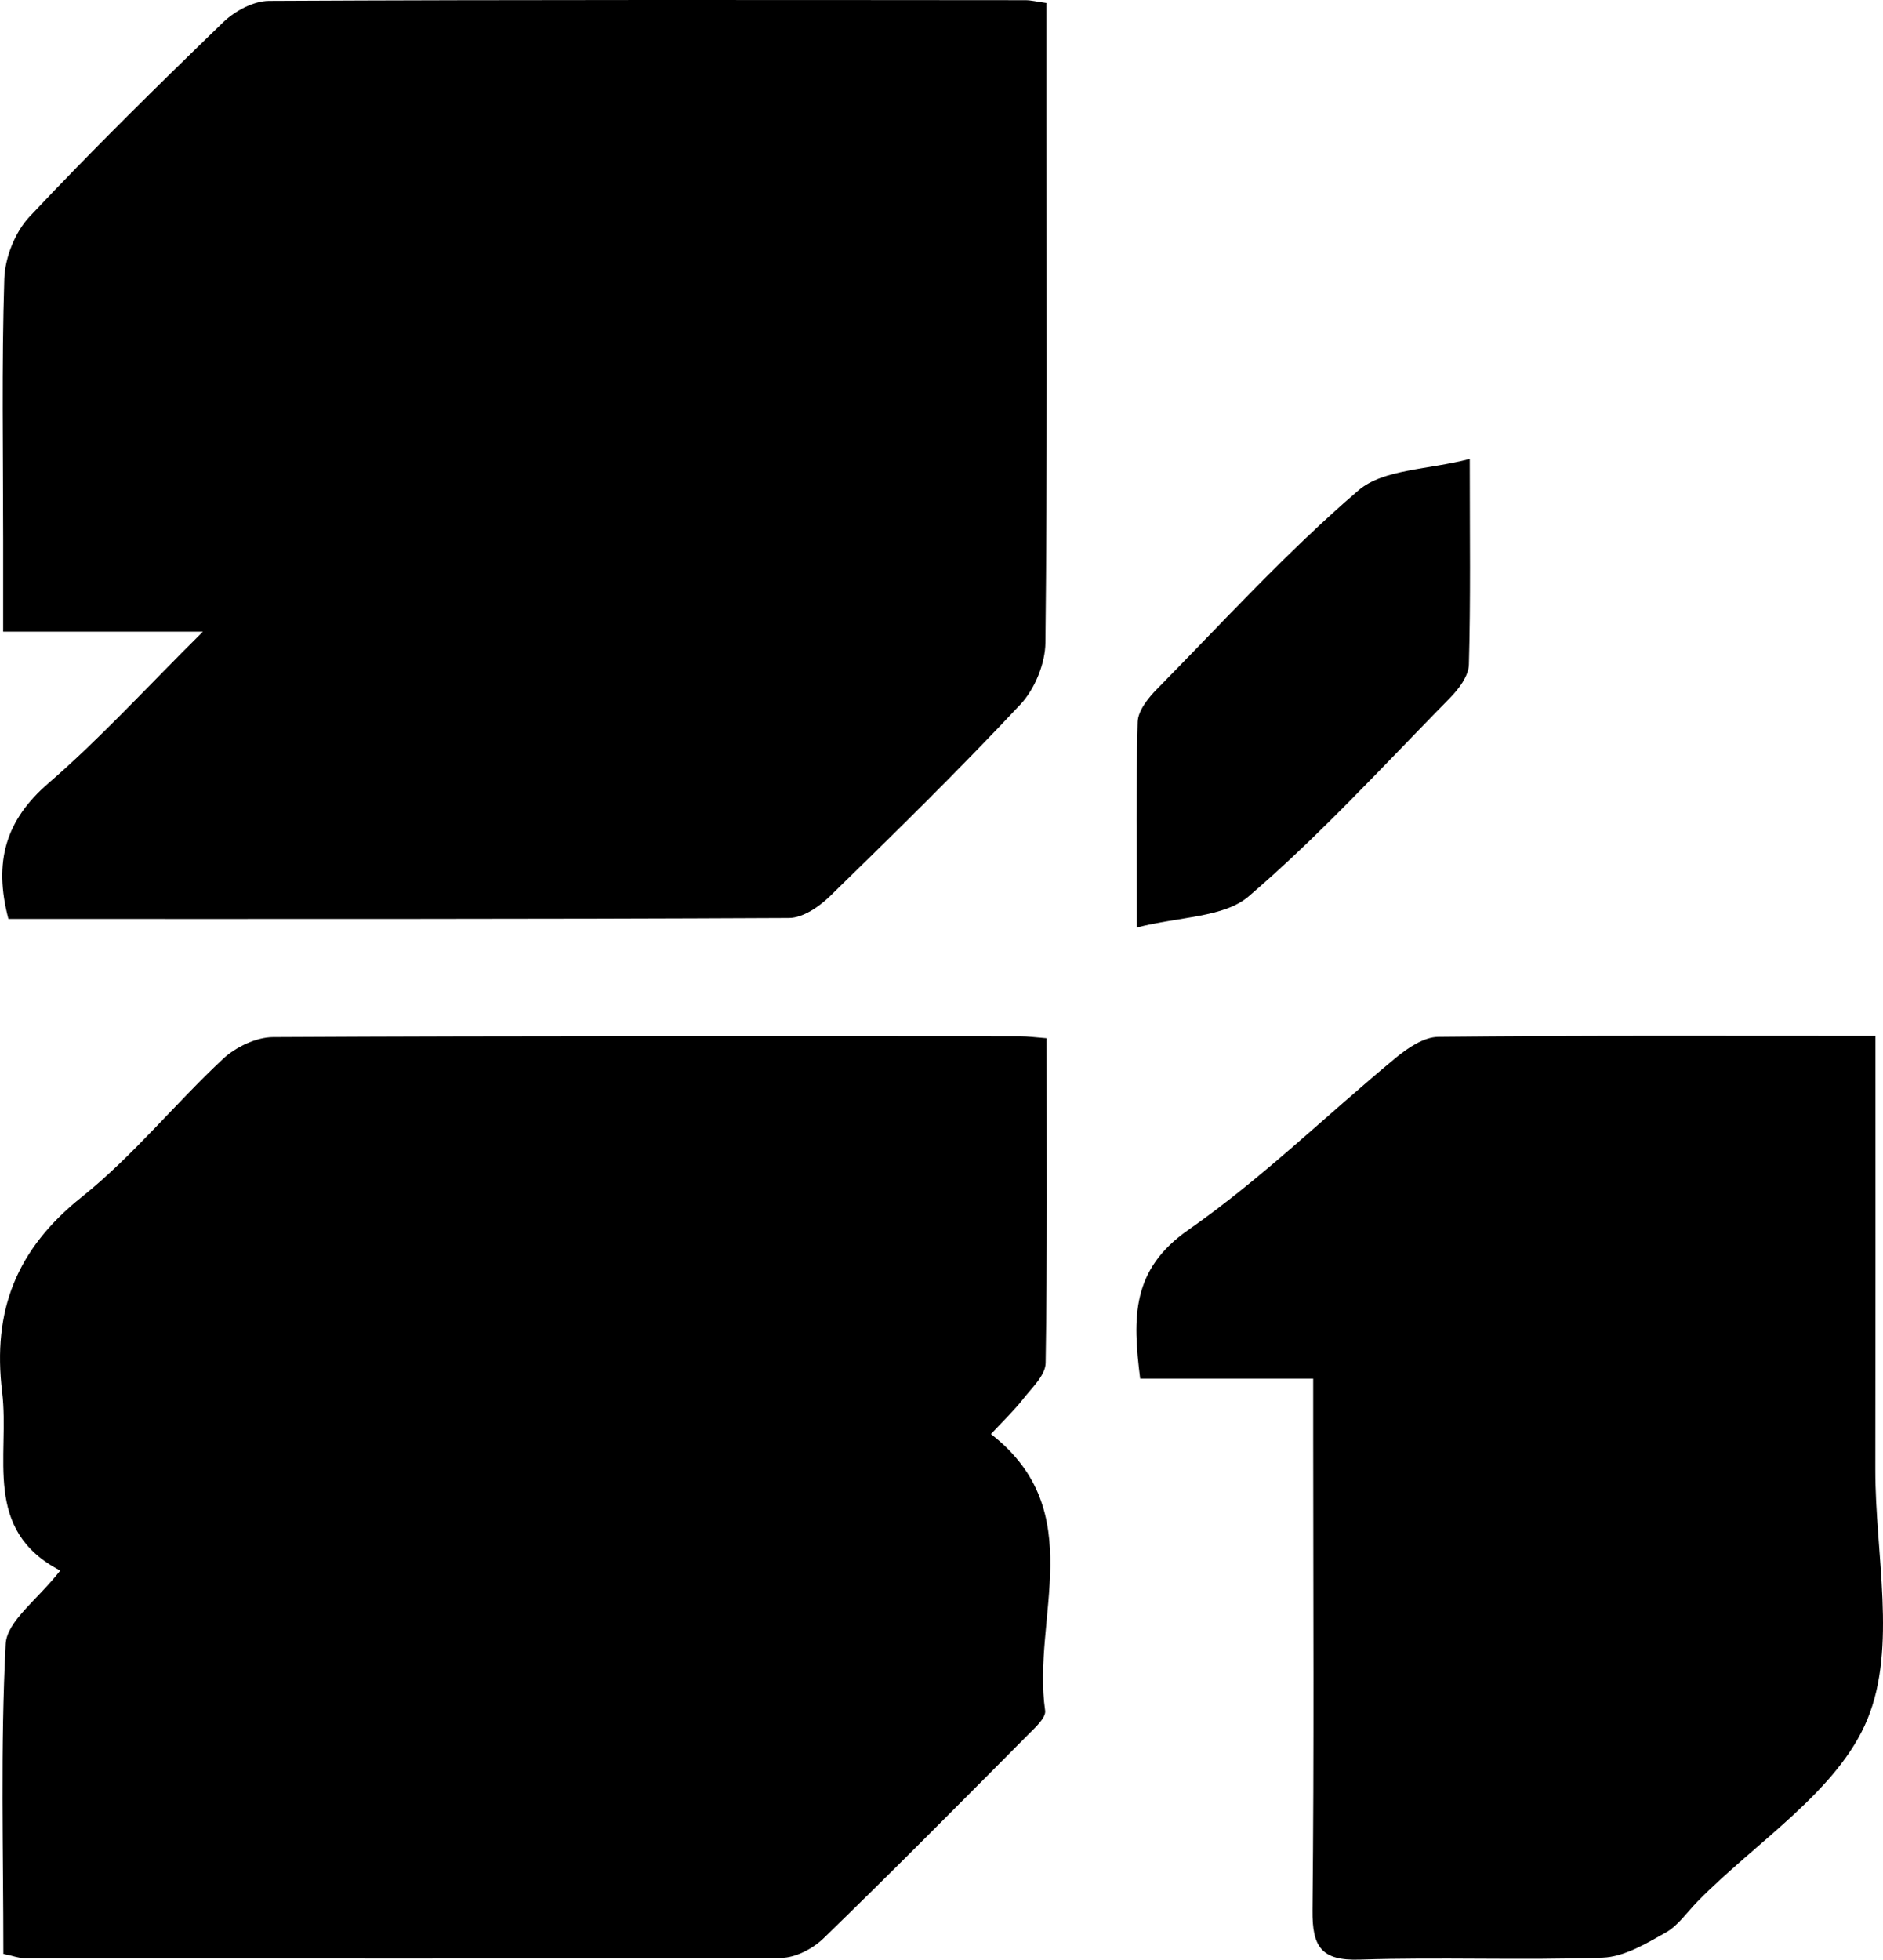
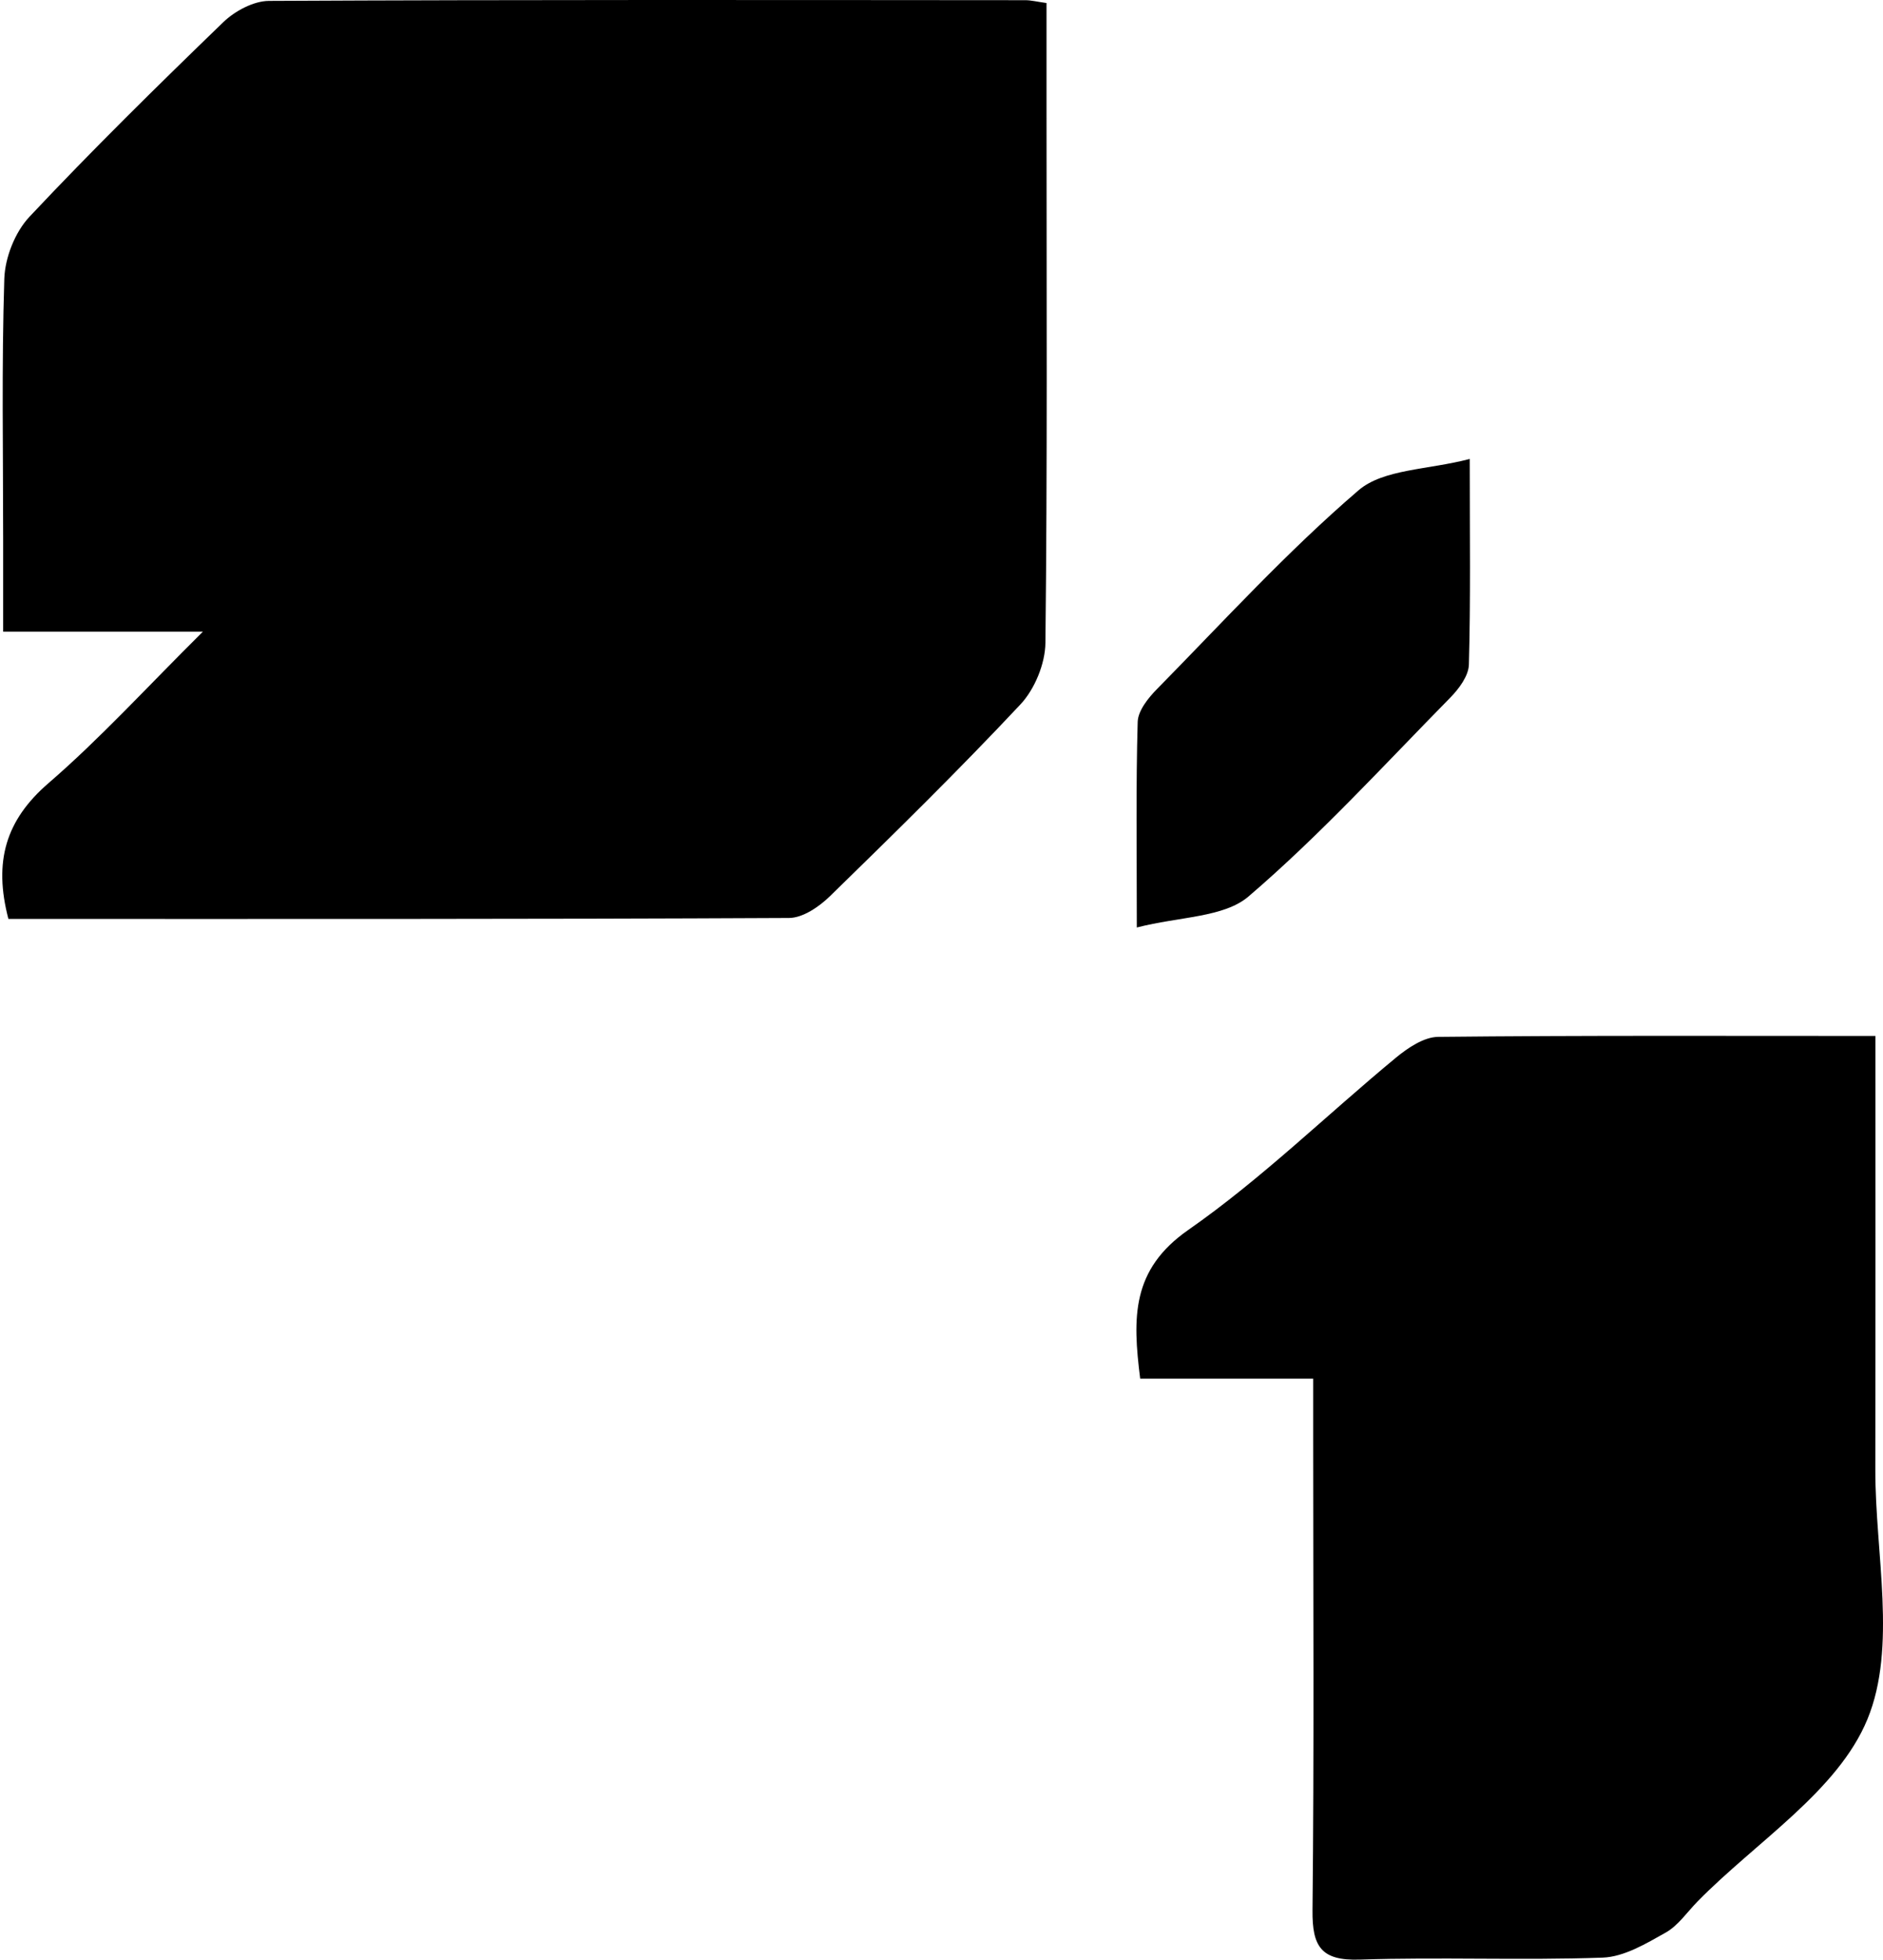
<svg xmlns="http://www.w3.org/2000/svg" version="1.1" id="Calque_1" x="0px" y="0px" width="80px" height="83.218px" viewBox="0 0 80 83.218" enable-background="new 0 0 80 83.218" xml:space="preserve">
  <g>
-     <path d="M2.559,66.695c-3.329-1.73-2.136-4.846-2.468-7.582c-0.42-3.467,0.611-6.066,3.371-8.273   c2.178-1.74,3.965-3.961,6.014-5.875c0.539-0.502,1.405-0.92,2.123-0.924c10.583-0.057,21.167-0.039,31.751-0.035   c0.305,0,0.609,0.043,1.117,0.082c0,4.656,0.033,9.229-0.043,13.795c-0.008,0.521-0.59,1.059-0.967,1.539   c-0.385,0.492-0.846,0.926-1.355,1.477c4.221,3.275,1.729,7.797,2.301,11.744c0.043,0.307-0.438,0.732-0.74,1.037   c-2.877,2.895-5.748,5.793-8.677,8.633c-0.453,0.438-1.19,0.824-1.798,0.828c-10.711,0.045-21.422,0.027-32.134,0.016   c-0.241,0-0.481-0.096-0.911-0.186c0-4.396-0.128-8.789,0.099-13.16C0.292,68.839,1.597,67.935,2.559,66.695z" />
    <path d="M0.357,39.023c-0.639-2.439-0.114-4.197,1.701-5.764c2.2-1.899,4.17-4.065,6.561-6.434c-3.036,0-5.607,0-8.485,0   c0-1.407,0-2.65,0-3.893c0-3.699-0.068-7.399,0.049-11.094c0.029-0.898,0.455-1.979,1.066-2.63   c2.663-2.833,5.438-5.562,8.235-8.264c0.493-0.476,1.286-0.902,1.942-0.906c10.712-0.054,21.425-0.037,32.138-0.03   c0.24,0,0.48,0.063,0.898,0.121c0,1.633,0,3.211,0,4.788c0,7.461,0.037,14.922-0.047,22.382c-0.01,0.888-0.455,1.968-1.064,2.617   c-2.615,2.789-5.349,5.469-8.088,8.139c-0.458,0.447-1.152,0.924-1.74,0.927C22.498,39.037,11.468,39.023,0.357,39.023z" />
    <path d="M79.678,43.992c0,6.32,0.006,12.369-0.004,18.418c-0.006,3.568,0.926,7.533-0.334,10.594   c-1.256,3.053-4.719,5.197-7.215,7.738c-0.445,0.455-0.828,1.029-1.361,1.328c-0.834,0.469-1.764,1.027-2.67,1.061   c-3.438,0.123-6.885-0.029-10.324,0.084c-1.643,0.055-2.023-0.557-2.008-2.092c0.07-6.693,0.029-13.387,0.029-20.08   c0-0.758,0-1.516,0-2.498c-2.523,0-4.9,0-7.35,0c-0.326-2.598-0.377-4.629,2.047-6.318c3.121-2.176,5.873-4.879,8.82-7.313   c0.506-0.418,1.188-0.877,1.791-0.883C67.209,43.966,73.318,43.992,79.678,43.992z" />
    <path d="M62.443,19.49c0,3.299,0.039,6.019-0.037,8.735c-0.014,0.48-0.424,1.028-0.795,1.405c-2.811,2.858-5.525,5.833-8.561,8.434   c-1.055,0.904-2.928,0.853-4.752,1.322c0-3.296-0.041-6.014,0.037-8.729c0.014-0.479,0.449-1.02,0.824-1.4   c2.811-2.858,5.523-5.833,8.559-8.436C58.777,19.916,60.646,19.958,62.443,19.49z" />
  </g>
</svg>